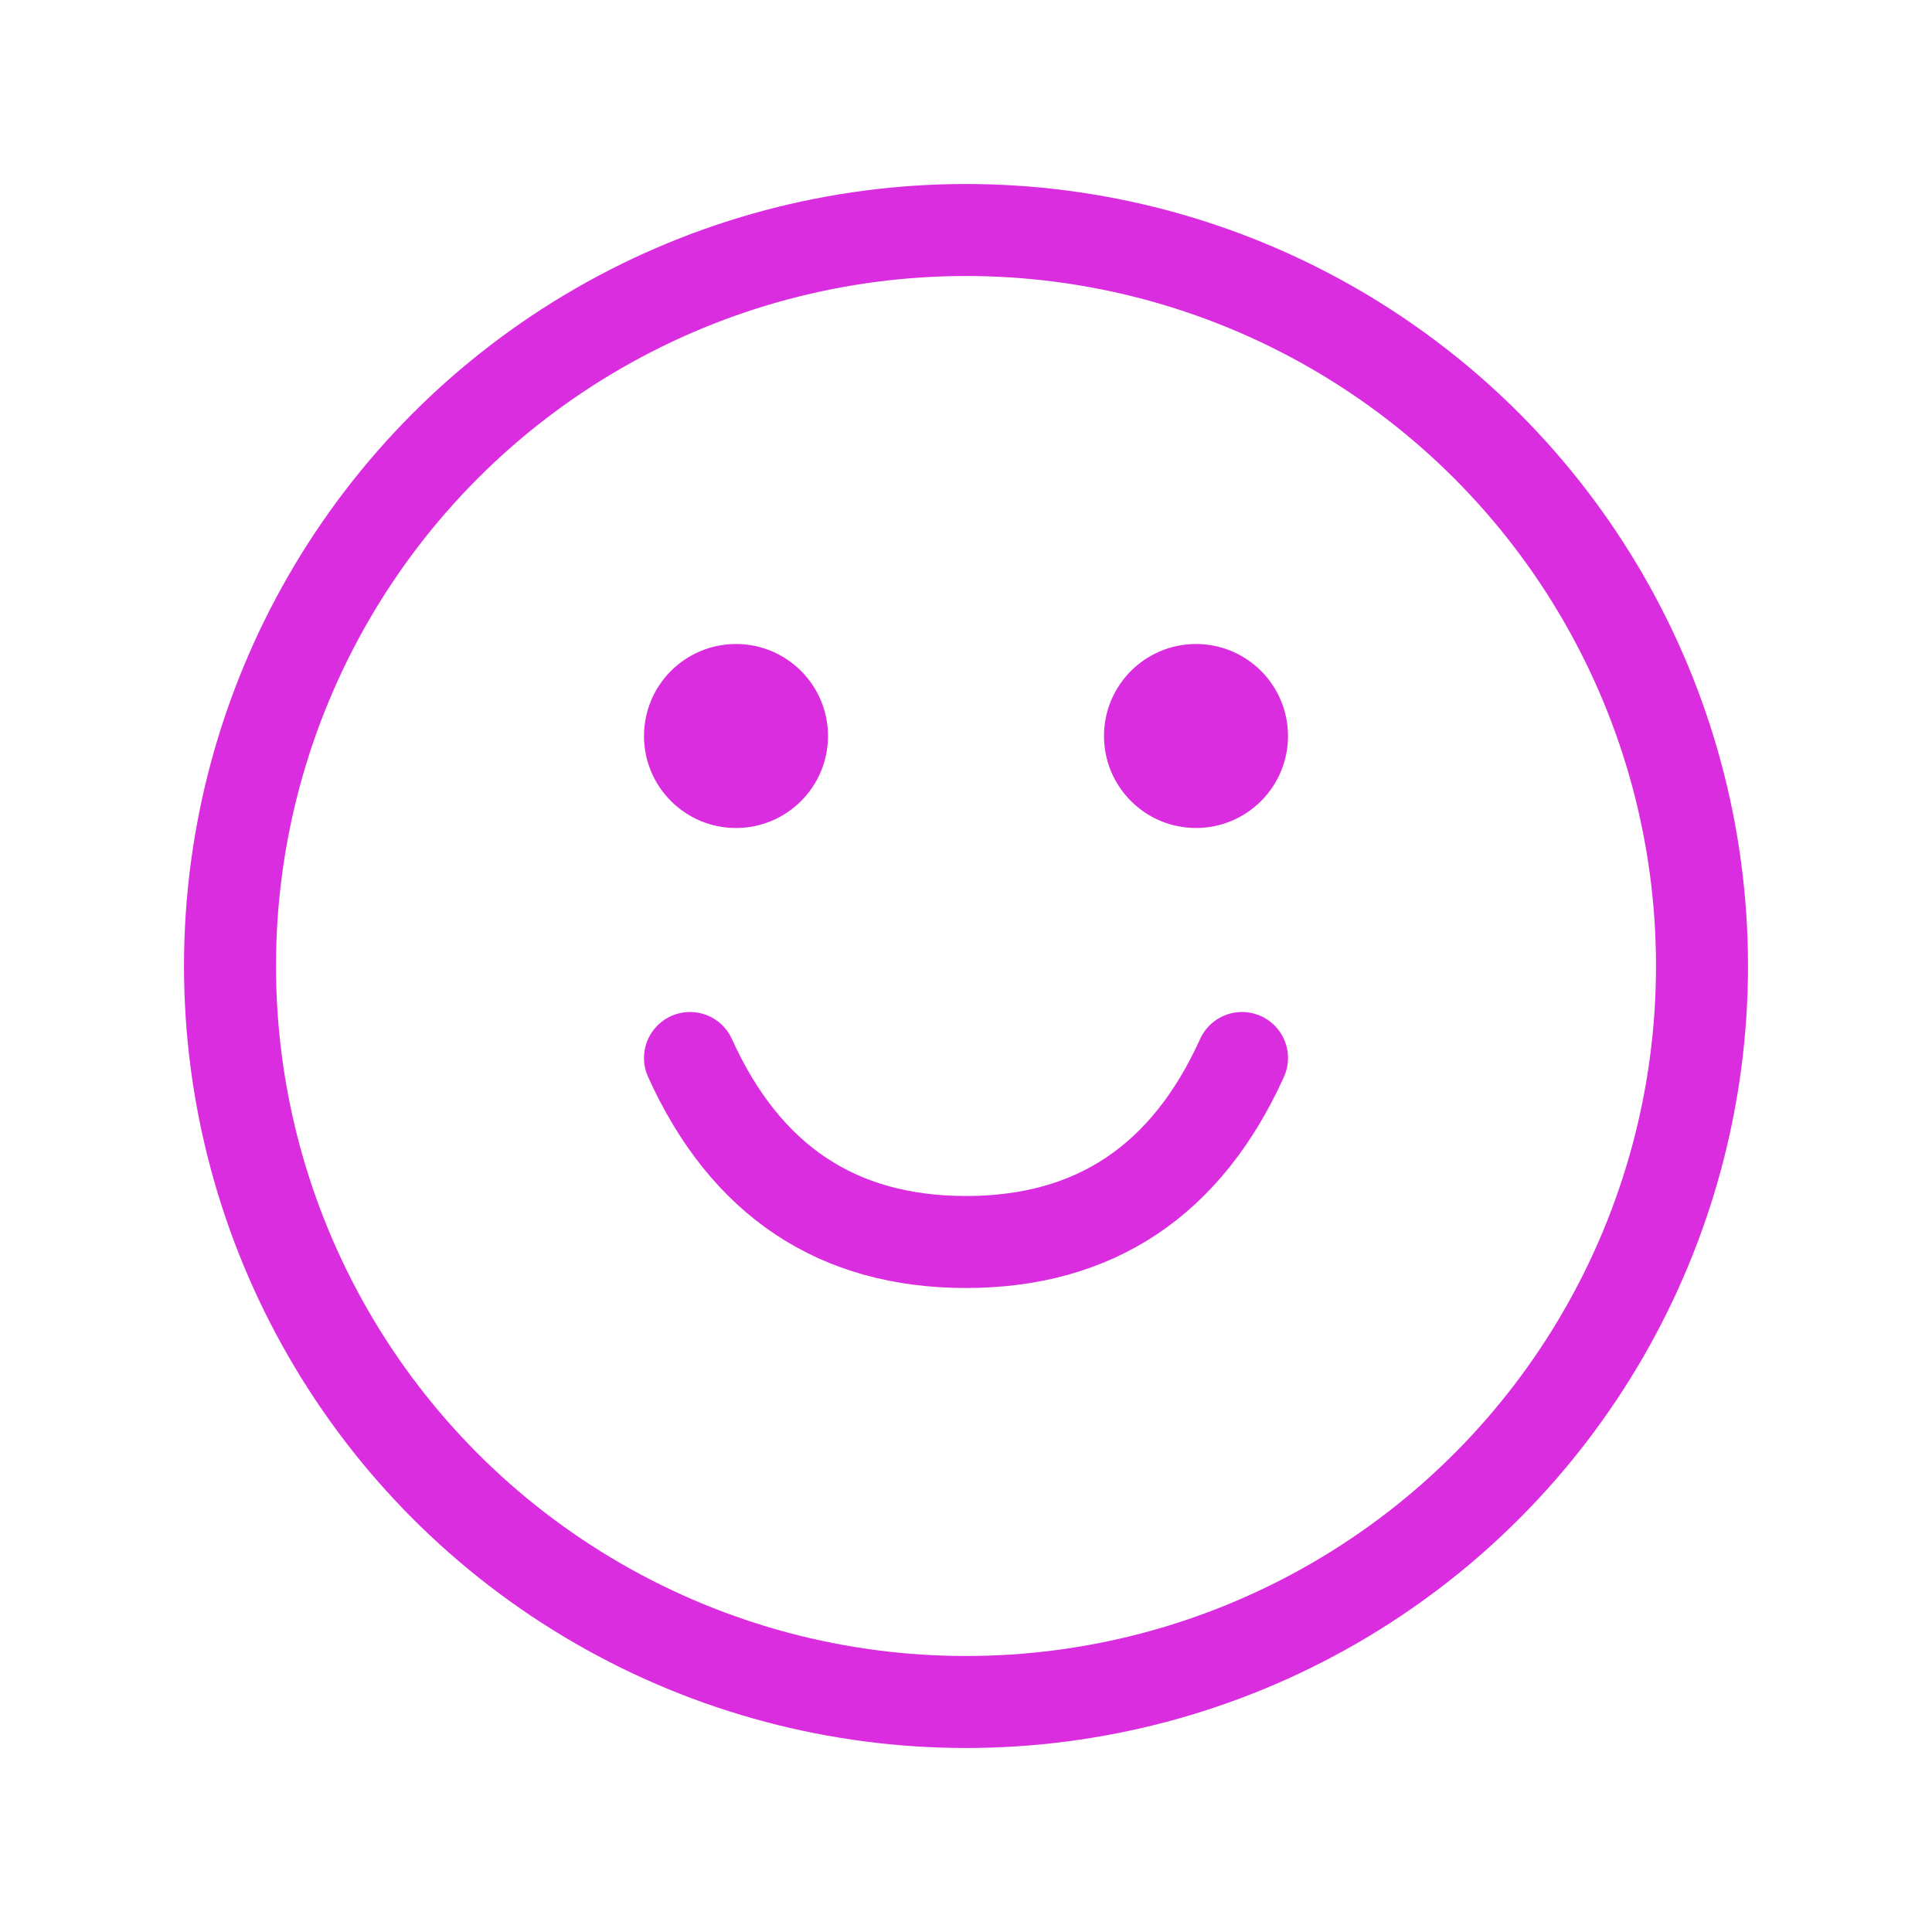
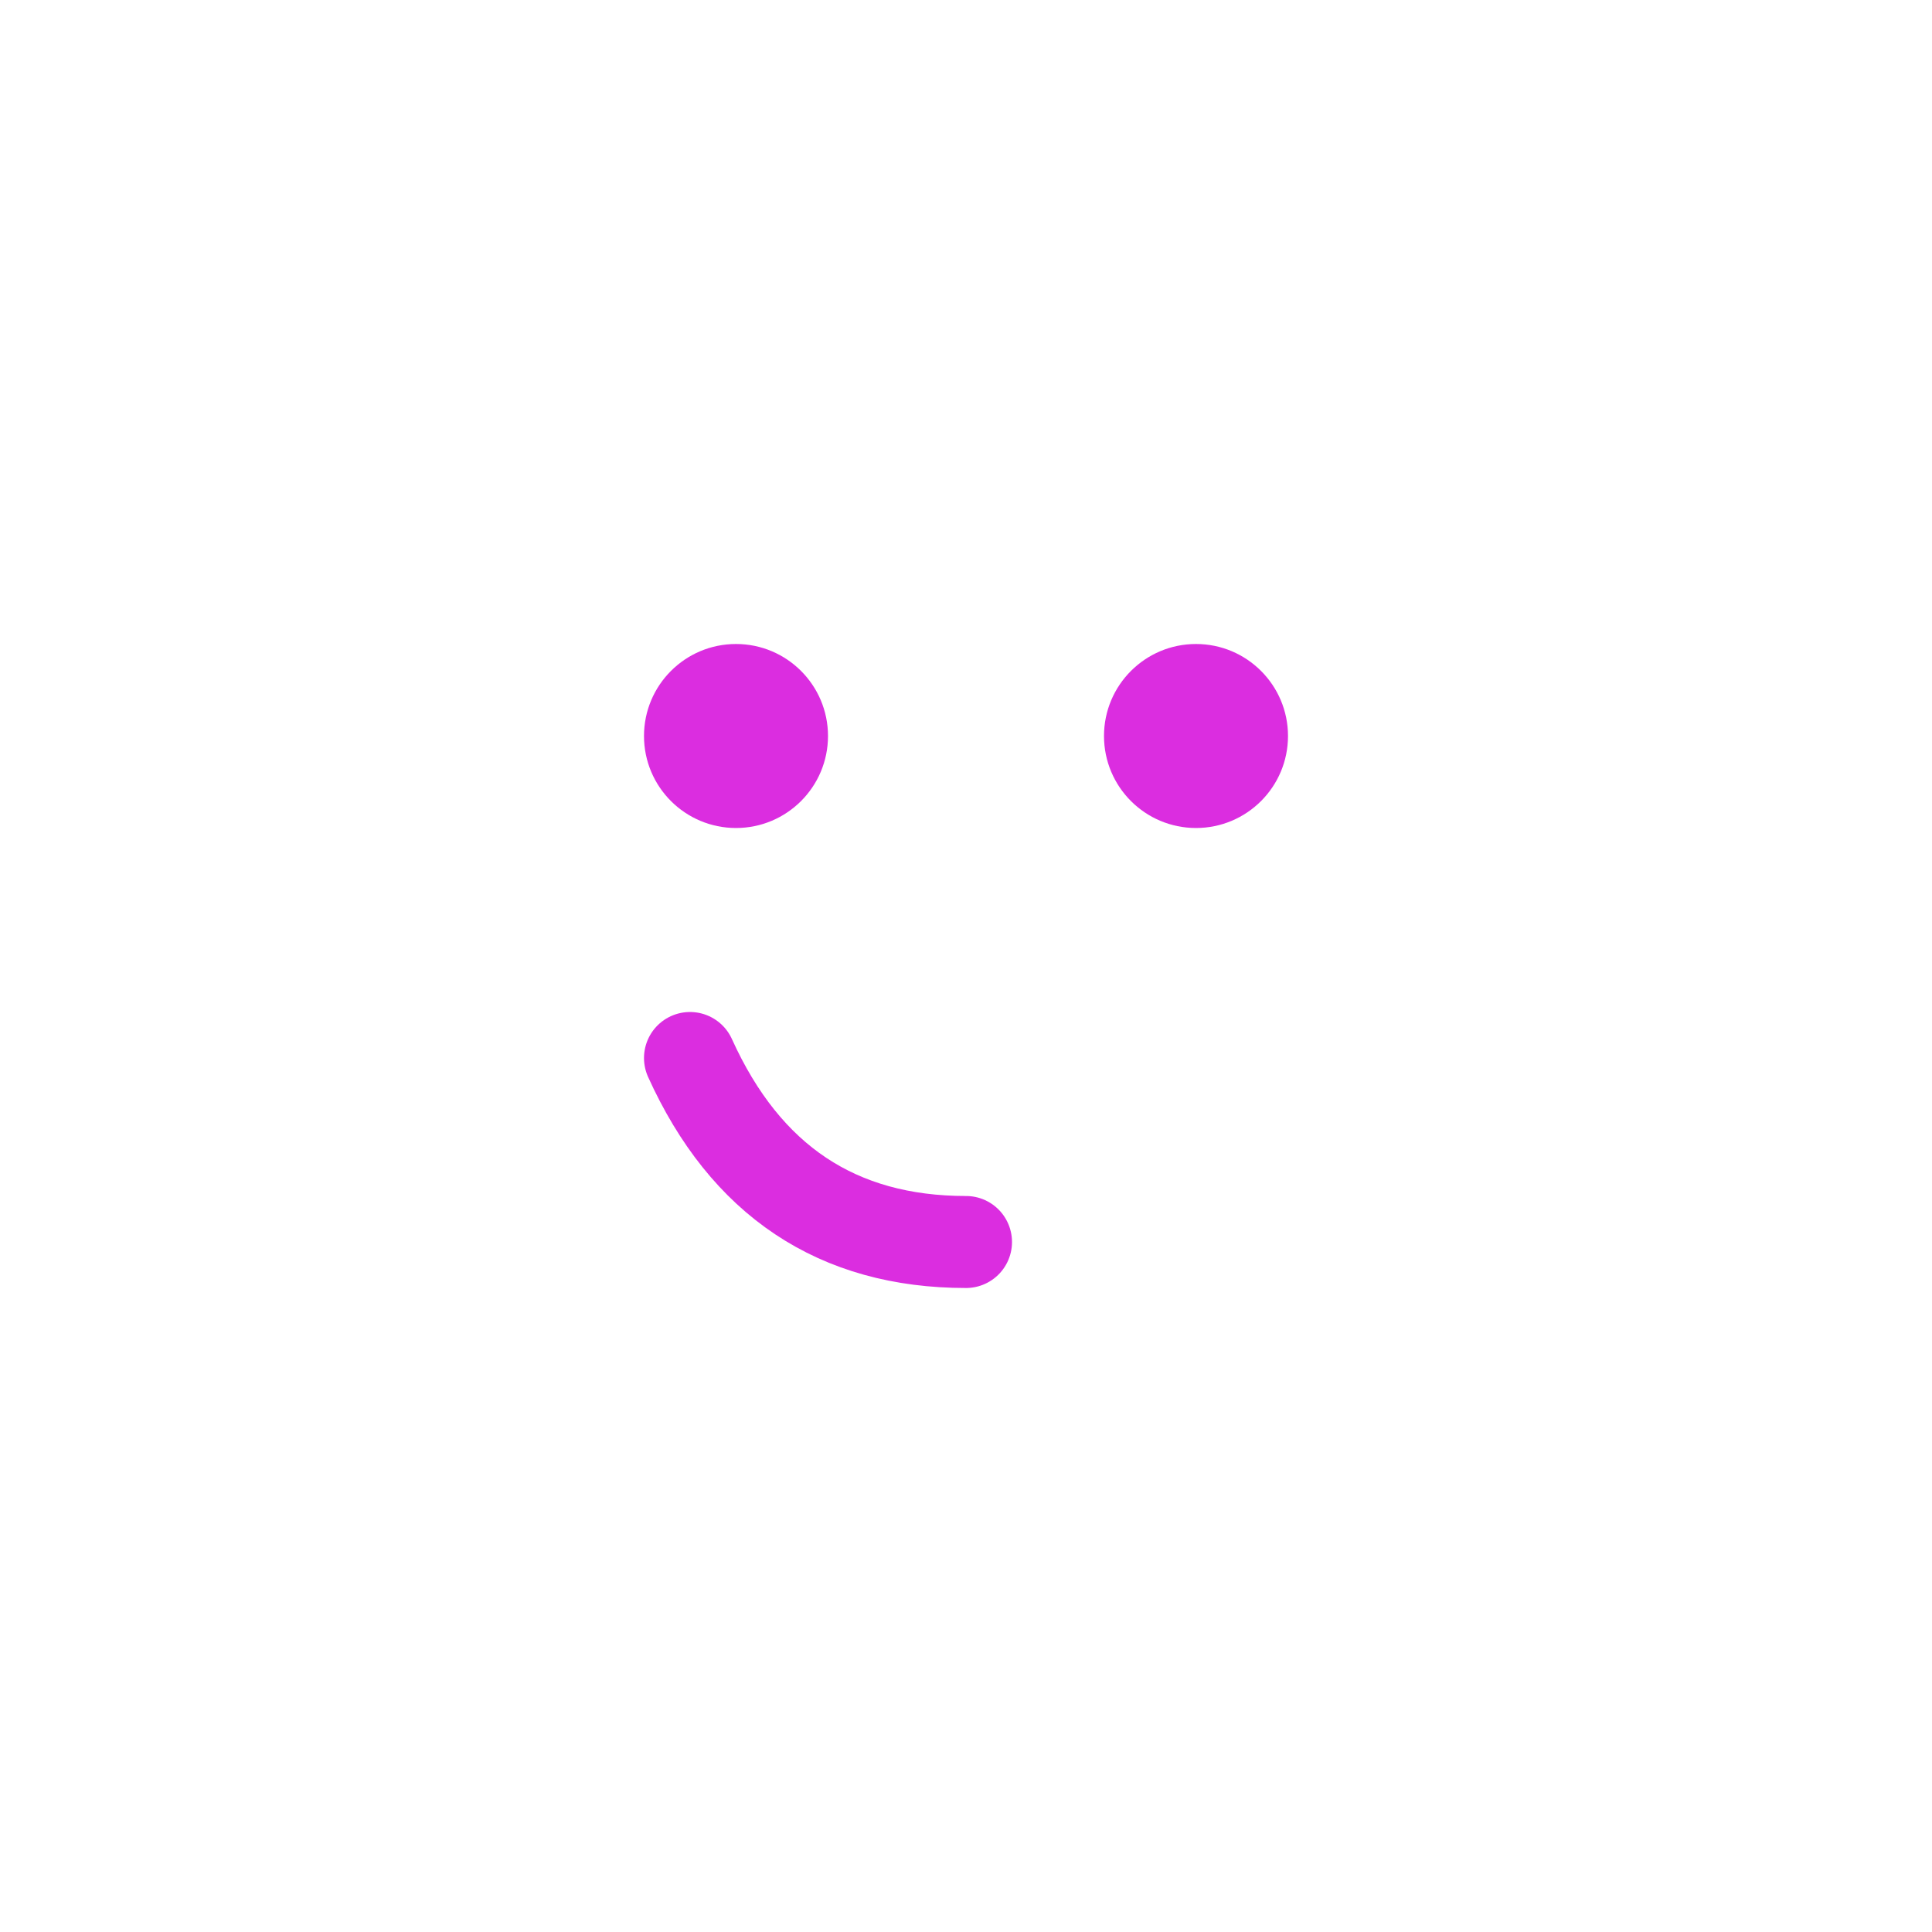
<svg xmlns="http://www.w3.org/2000/svg" height="21" viewBox="0 0 21 21" width="21">
  <g fill="none" fill-rule="evenodd" transform="translate(2 2)">
-     <circle cx="8.5" cy="8.5" r="8" stroke="#db2de0" stroke-linecap="round" stroke-linejoin="round" stroke-width="1px" original-stroke="#333333" fill="none" />
    <circle cx="6" cy="6" fill="#db2de0" r="1" opacity="1" original-fill="#333333" />
    <circle cx="11" cy="6" fill="#db2de0" r="1" opacity="1" original-fill="#333333" />
-     <path d="m5.5 9.5c.603 1.333 1.603 2 3 2s2.397-.667 3-2" stroke="#db2de0" stroke-linecap="round" stroke-linejoin="round" stroke-width="1px" original-stroke="#333333" fill="none" />
+     <path d="m5.5 9.5c.603 1.333 1.603 2 3 2" stroke="#db2de0" stroke-linecap="round" stroke-linejoin="round" stroke-width="1px" original-stroke="#333333" fill="none" />
  </g>
</svg>